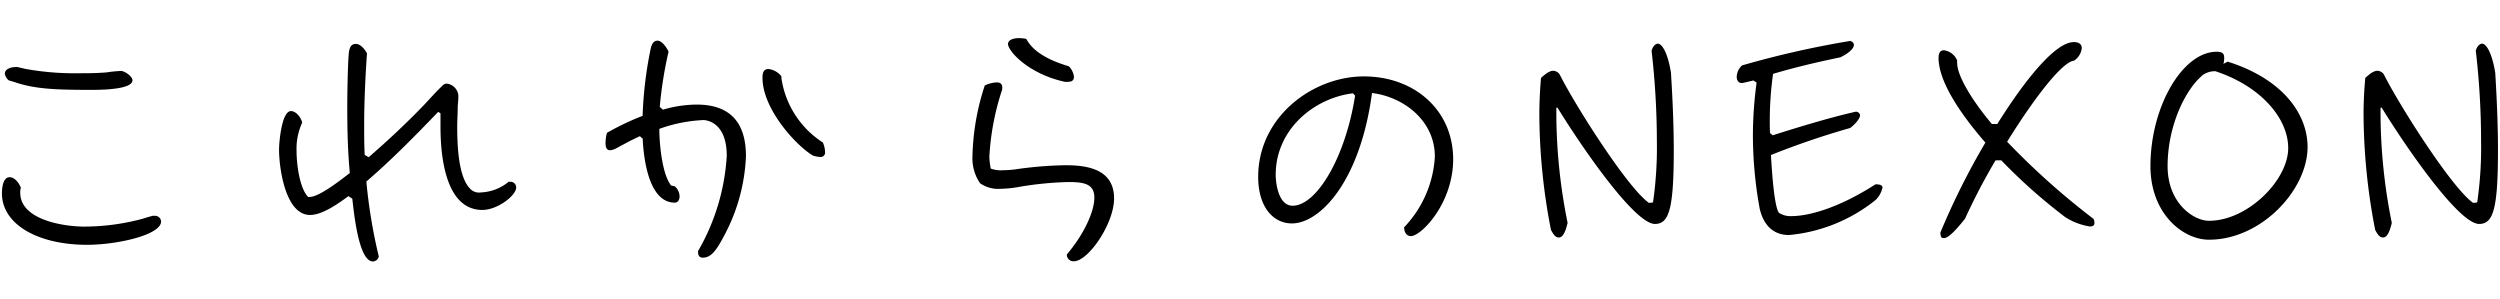
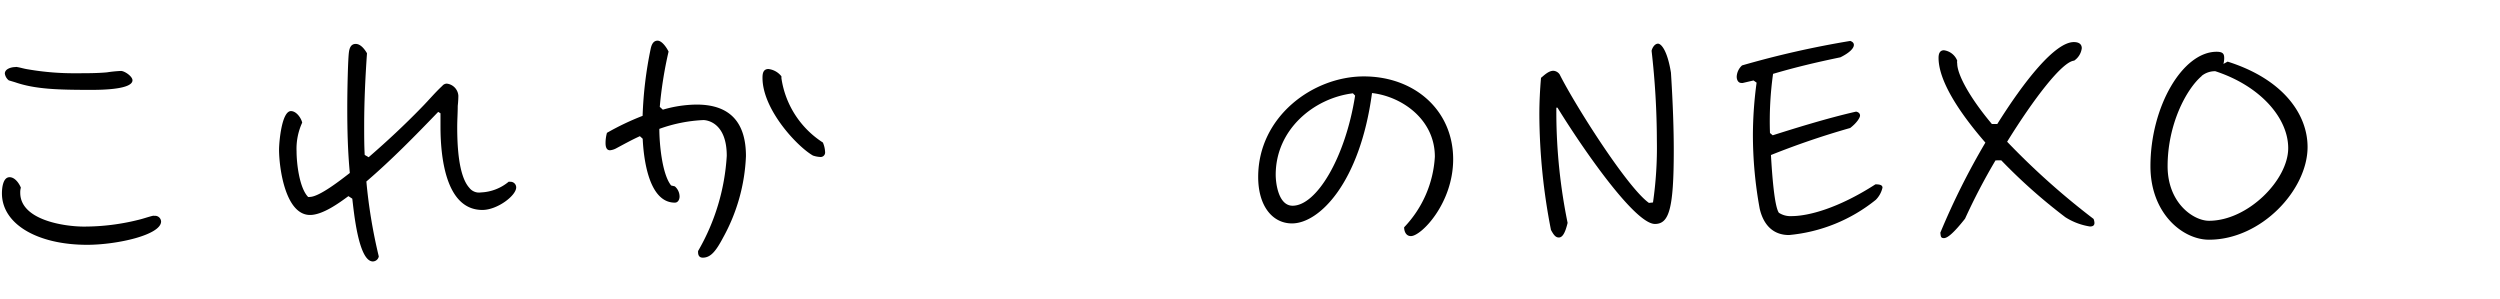
<svg xmlns="http://www.w3.org/2000/svg" id="レイヤー_1" data-name="レイヤー 1" viewBox="0 0 284 34">
  <path d="M2.3,21.9c0,3.1,5,3.84,7.24,3.84a25.37,25.37,0,0,0,6.2-.77c.55-.13,1.06-.32,1.6-.45a.46.46,0,0,1,.2,0,.68.68,0,0,1,.76.64c0,1.53-5,2.65-8.41,2.65-5.6,0-9.67-2.33-9.67-5.85,0-.55.1-1.83.87-1.83.61,0,1.09.71,1.28,1.19A1.88,1.88,0,0,0,2.3,21.9ZM1,9.13a1.2,1.2,0,0,1-.45-.77c0-.54.74-.74,1.19-.74a.43.43,0,0,1,.22,0c.38.06.77.19,1.18.25a30.76,30.76,0,0,0,5.67.45c1.09,0,2.21,0,3.33-.1a14.21,14.21,0,0,1,1.6-.16c.41,0,1.31.61,1.31,1.06,0,1-3.2,1.09-4.61,1.09-3.87,0-6.43-.07-8.74-.87Z" />
  <path d="M58,20.65H58a.64.64,0,0,1,.64.64c0,.93-2.14,2.56-3.84,2.56-4.28,0-4.76-6.34-4.76-9.47,0-.52,0-1,0-1.51l-.26-.16c-2.62,2.72-5.28,5.44-8.16,7.91a59.25,59.25,0,0,0,1.41,8.51.7.7,0,0,1-.67.57c-1.66,0-2.18-5.85-2.34-7.13l-.44-.29c-1.12.83-2.95,2.14-4.36,2.14-2.81,0-3.52-5.37-3.52-7.42,0-.8.29-4.38,1.35-4.38.61,0,1.15.76,1.28,1.31a7.1,7.1,0,0,0-.64,3.26c0,1.38.32,4.16,1.31,5.18a.33.33,0,0,0,.19,0c1.09,0,3.62-2,4.55-2.72-.23-2.43-.29-4.87-.29-7.3s.09-5.76.19-6.43c.06-.45.22-.93.77-.93s1,.58,1.28,1.06c-.19,2.75-.32,5.5-.32,8.22,0,1.12,0,2.21.06,3.33l.45.26c2.08-1.8,4.1-3.68,6-5.64.79-.8,1.53-1.69,2.36-2.46a.67.67,0,0,1,.51-.26,1.48,1.48,0,0,1,1.32,1.38,11.09,11.09,0,0,1-.07,1.15c0,.8-.06,1.6-.06,2.4,0,1.86.1,5.51,1.38,6.91a1.38,1.38,0,0,0,1.31.52,5.26,5.26,0,0,0,3.16-1.22Z" />
  <path d="M79.3,28.52A24.41,24.41,0,0,0,82.56,17.7c0-3.74-2.21-4.06-2.66-4.06a16.91,16.91,0,0,0-5,1c0,1.6.29,5.12,1.34,6.43l.42.1a1.55,1.55,0,0,1,.54,1.15c0,.32-.16.7-.54.7-3,0-3.55-5.12-3.65-7.26l-.32-.29c-.93.42-1.79.9-2.69,1.38a1.85,1.85,0,0,1-.7.22c-.45,0-.51-.48-.51-.83a4.37,4.37,0,0,1,.16-1.15A30,30,0,0,1,73,13.16a44.53,44.53,0,0,1,.93-7.68c.1-.42.29-.86.77-.86s1,.73,1.25,1.24a45.32,45.32,0,0,0-1,6.28l.35.32a14,14,0,0,1,3.84-.58c3.87,0,5.6,2.11,5.6,5.86A20.82,20.82,0,0,1,82.14,27c-.8,1.51-1.4,2.27-2.3,2.27-.42,0-.54-.29-.54-.64ZM93.73,17.26a.51.51,0,0,1-.58.57,3,3,0,0,1-.8-.16c-1.76-1-5.73-5.21-5.73-8.83,0-.48.07-1,.68-1a2.21,2.21,0,0,1,1.47.83c0,.06,0,.16,0,.22a10.49,10.49,0,0,0,4.71,7.3A3,3,0,0,1,93.73,17.26Z" />
-   <path d="M121.22,28.87c1.88-2.21,3.1-4.8,3.1-6.43s-1.34-1.76-3-1.76a38.61,38.61,0,0,0-5.72.58,12.74,12.74,0,0,1-2,.19,3.53,3.53,0,0,1-2.27-.64,5,5,0,0,1-.86-3,27.5,27.5,0,0,1,1.4-8.1,3.56,3.56,0,0,1,1.35-.35c.35,0,.64.13.64.58a1,1,0,0,1-.07.41,29.13,29.13,0,0,0-1.4,7.46,7.81,7.81,0,0,0,.16,1.34,3.25,3.25,0,0,0,1.34.19,13,13,0,0,0,1.38-.09,43.92,43.92,0,0,1,5.76-.48c2.36,0,5.53.38,5.53,3.77,0,2.88-2.94,7.14-4.57,7.14a.75.75,0,0,1-.8-.71ZM122,8.71c0,.35-.16.58-.64.58a2.13,2.13,0,0,1-.42,0c-4.19-.93-6.43-3.52-6.43-4.29,0-.45.57-.67,1.25-.67a4.2,4.2,0,0,1,.83.09c.38.71,1.34,2.08,4.83,3.11A2,2,0,0,1,122,8.71Z" />
  <path d="M163,17.8c0-4.26-3.78-6.85-7.14-7.23-1.37,10.21-6,14.81-9.09,14.81-2.2,0-3.84-1.95-3.84-5.28,0-6.84,6.21-11.42,12-11.42s10.15,3.87,10.15,9.41c0,5-3.62,8.73-4.8,8.73-.58,0-.77-.57-.77-1A12.64,12.64,0,0,0,163,17.8Zm-9.31-7.2c-4.42.54-8.77,4.1-8.77,9.25,0,1,.32,3.52,1.92,3.52,2.72,0,6-5.47,7.1-12.51Z" />
  <path d="M187.78,23a43.34,43.34,0,0,0,.44-7,90.86,90.86,0,0,0-.6-10.23c.09-.39.38-.81.73-.81s1.06.74,1.47,3.3c.23,3.62.32,6.53.32,8.83,0,6.66-.54,8.35-2.14,8.35-2.27,0-8.13-8.44-11.07-13.21l-.13,0V13a63,63,0,0,0,1.28,12.32c-.29,1.22-.61,1.66-1,1.66s-.61-.35-.89-.86a69.24,69.24,0,0,1-1.32-13.09c0-1.4.07-2.81.19-4.19.32-.25.84-.8,1.41-.8a.94.94,0,0,1,.71.42c1.69,3.39,7.68,12.86,10.14,14.59Z" />
  <path d="M201.38,15.37c2.43-.77,6.2-1.95,9.47-2.69.29.06.45.22.45.45s-.36.83-1.12,1.41a91.56,91.56,0,0,0-9,3.07c.13,2.27.39,5.82.9,6.56a2.39,2.39,0,0,0,1.44.38c1.92,0,5.31-.89,9.53-3.61.52,0,.8.09.8.38a2.85,2.85,0,0,1-.76,1.38,18.36,18.36,0,0,1-9.86,4c-1.73,0-2.88-1.06-3.33-3a46.7,46.7,0,0,1-.77-8.42,44.93,44.93,0,0,1,.42-5.89l-.35-.25L198,9.42a.46.46,0,0,1-.2,0c-.32,0-.51-.32-.51-.71a1.84,1.84,0,0,1,.61-1.28,107.2,107.2,0,0,1,12.29-2.78c.29.1.41.26.41.45,0,.38-.48.89-1.53,1.41-2.59.54-4.93,1.08-7.65,1.88a38.65,38.65,0,0,0-.35,6.72Z" />
  <path d="M226.69,18.22a70.38,70.38,0,0,0-3.46,6.62c-1.31,1.66-2,2.21-2.4,2.21s-.35-.26-.41-.61a81.77,81.77,0,0,1,5.12-10.24c-3.08-3.55-5.32-7.07-5.32-9.63,0-.64.26-.86.61-.86a1.89,1.89,0,0,1,1.51,1.18.78.78,0,0,0,0,.32c0,1.25,1.41,3.87,3.94,6.88l.61,0c3.07-4.9,6.56-9.31,8.7-9.31.29,0,.9.06.9.7a2,2,0,0,1-.87,1.41c-1.37.12-4.6,4.35-7.61,9.21a84.74,84.74,0,0,0,9.82,8.77,1.36,1.36,0,0,1,.1.45c0,.25-.13.41-.51.41a7.28,7.28,0,0,1-2.79-1.05,62.79,62.79,0,0,1-7.29-6.47Z" />
  <path d="M253.06,7c6.33,2,9.08,6,9.08,9.7,0,4.86-5.25,10.53-11.2,10.53-3,0-6.65-3-6.65-8.35,0-6.76,3.65-13,7.52-13,.77,0,.86.29.86.74a2.59,2.59,0,0,1-.09.64Zm-2.95,1.64c-1.76,1.5-3.87,5.5-3.87,10.24,0,4.19,2.94,6.2,4.7,6.2,4.42,0,9-4.64,9-8.25,0-3.43-3.17-7.07-8.28-8.74A2.41,2.41,0,0,0,250.11,8.62Z" />
-   <path d="M281.41,23a43.34,43.34,0,0,0,.44-7,88.55,88.55,0,0,0-.6-10.23c.09-.39.38-.81.73-.81s1.06.74,1.48,3.3c.22,3.62.31,6.53.31,8.83,0,6.66-.54,8.35-2.14,8.35-2.27,0-8.13-8.44-11.07-13.21l-.13,0V13a63,63,0,0,0,1.28,12.32c-.29,1.22-.61,1.66-1,1.66s-.61-.35-.89-.86a70.1,70.1,0,0,1-1.32-13.09c0-1.4.07-2.81.2-4.19.32-.25.83-.8,1.4-.8a.94.94,0,0,1,.71.42c1.69,3.39,7.68,12.86,10.14,14.59Z" />
</svg>